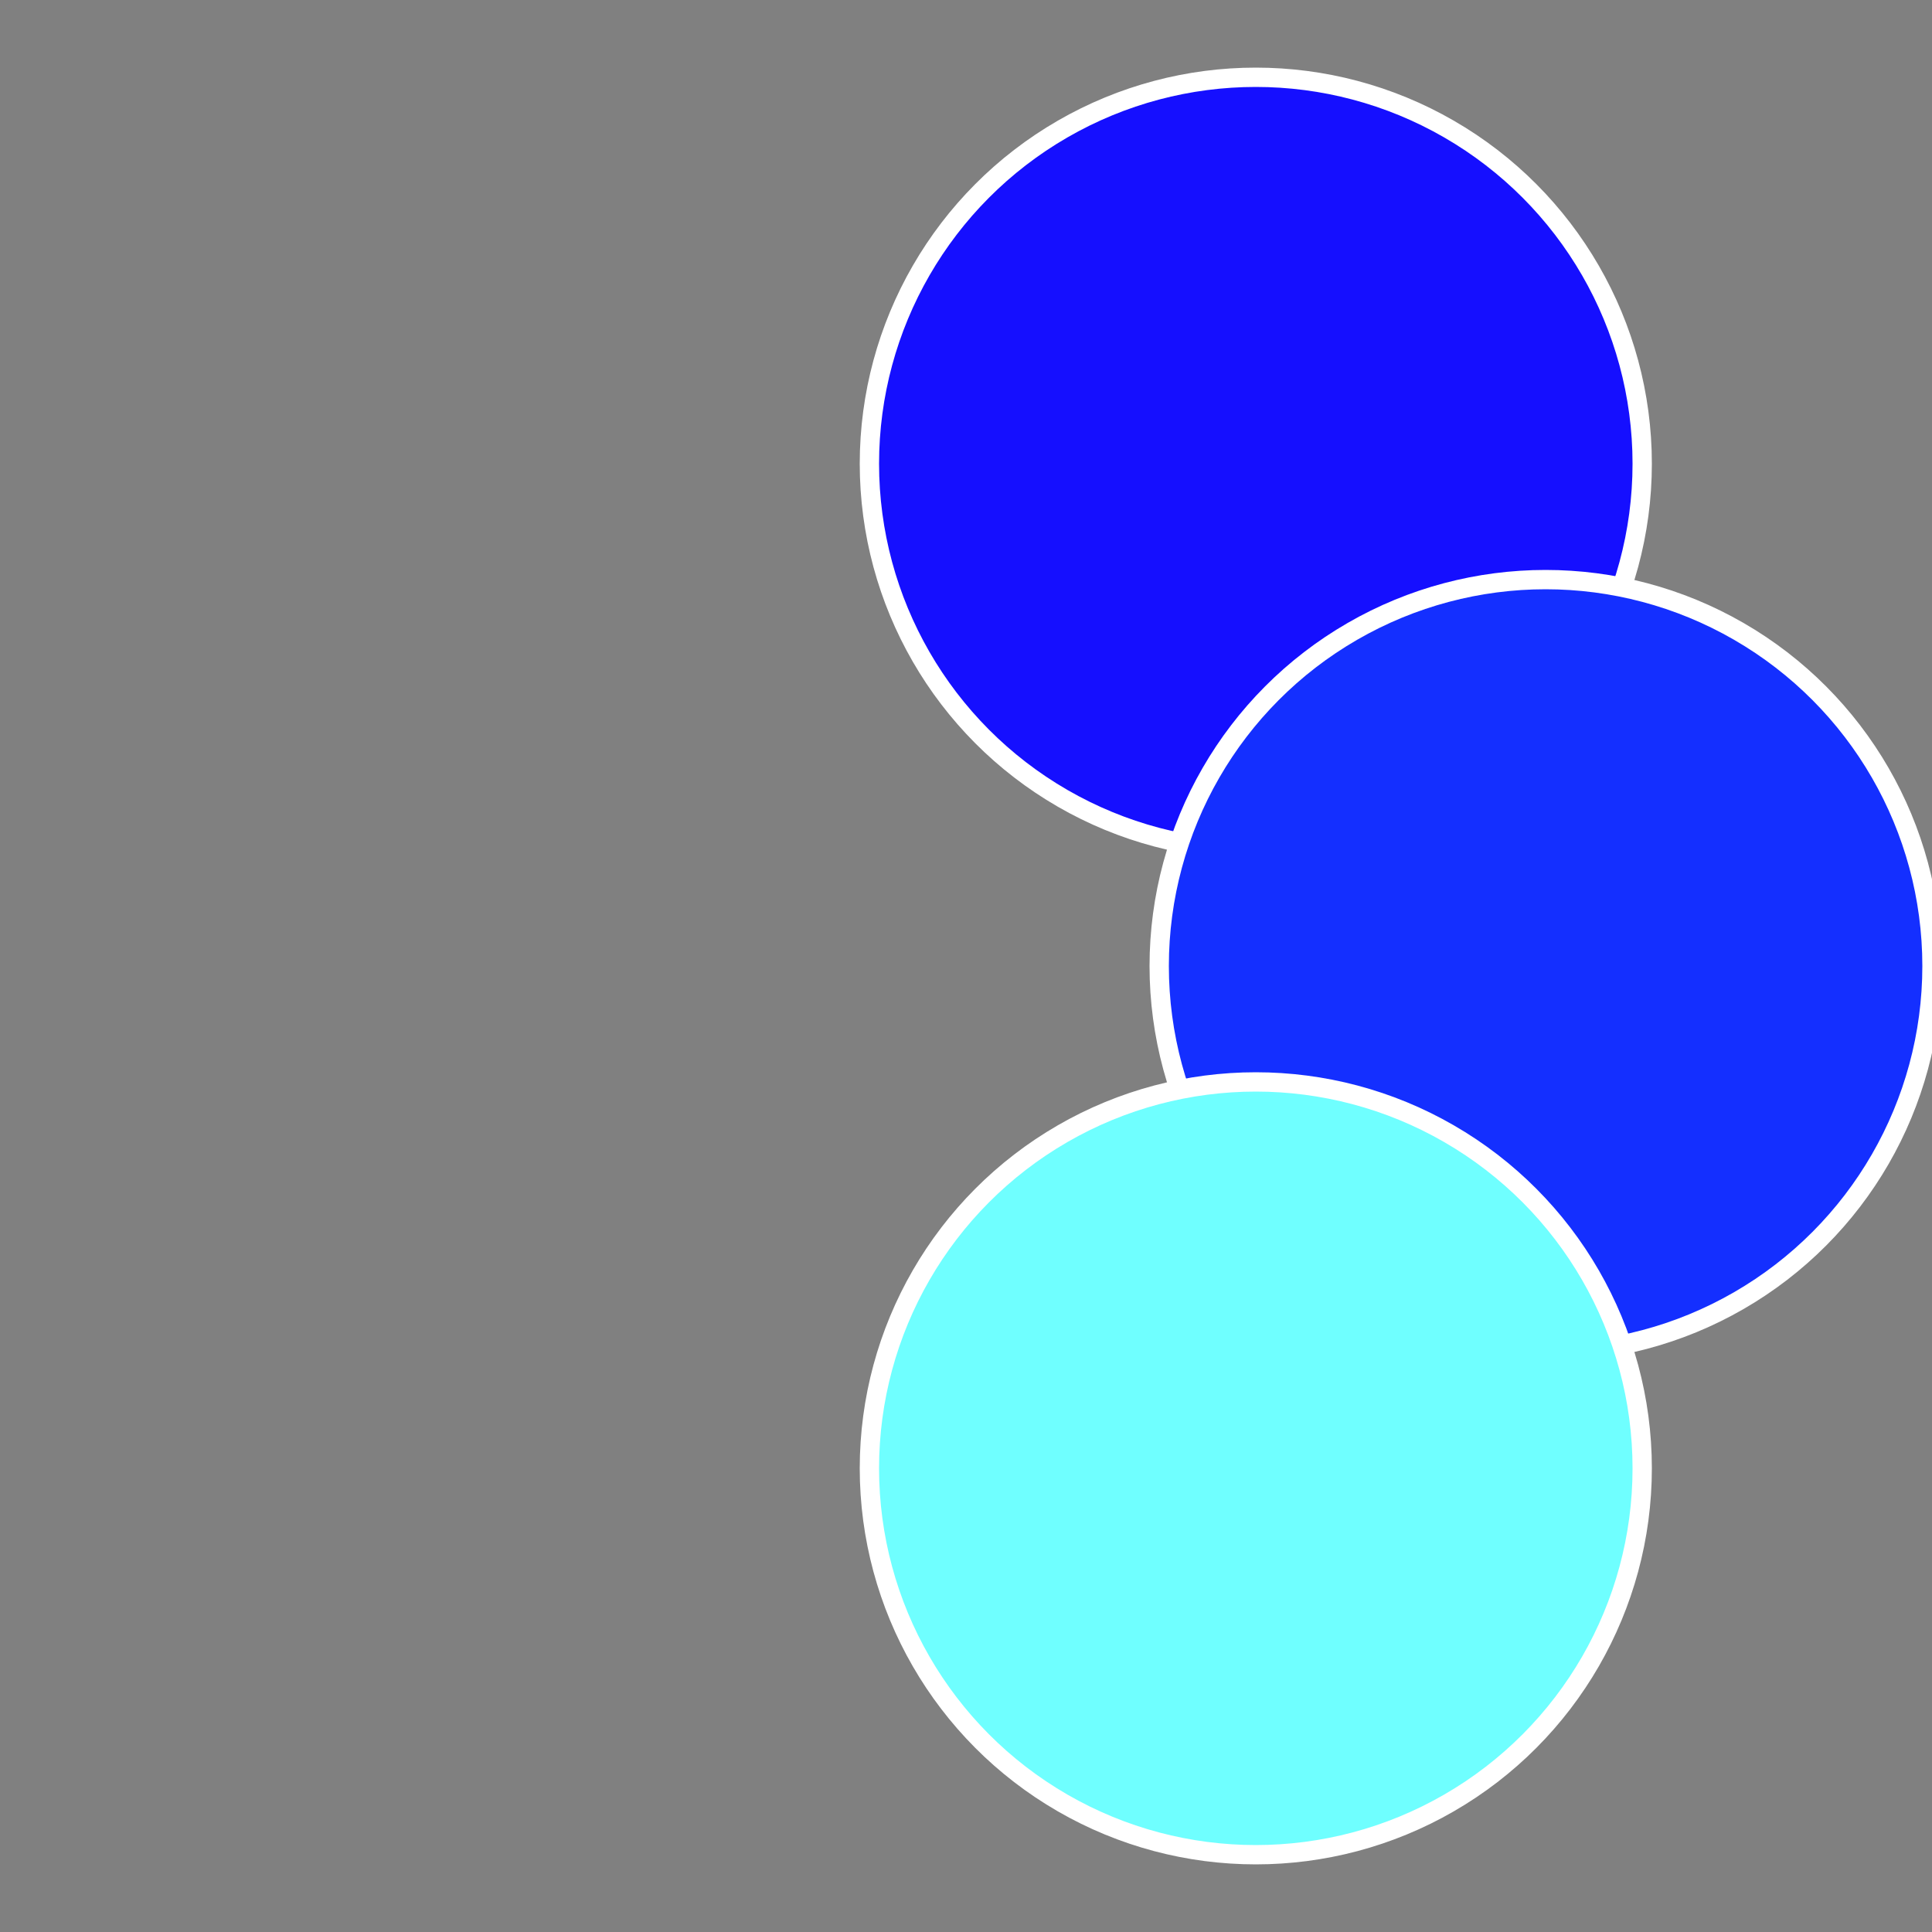
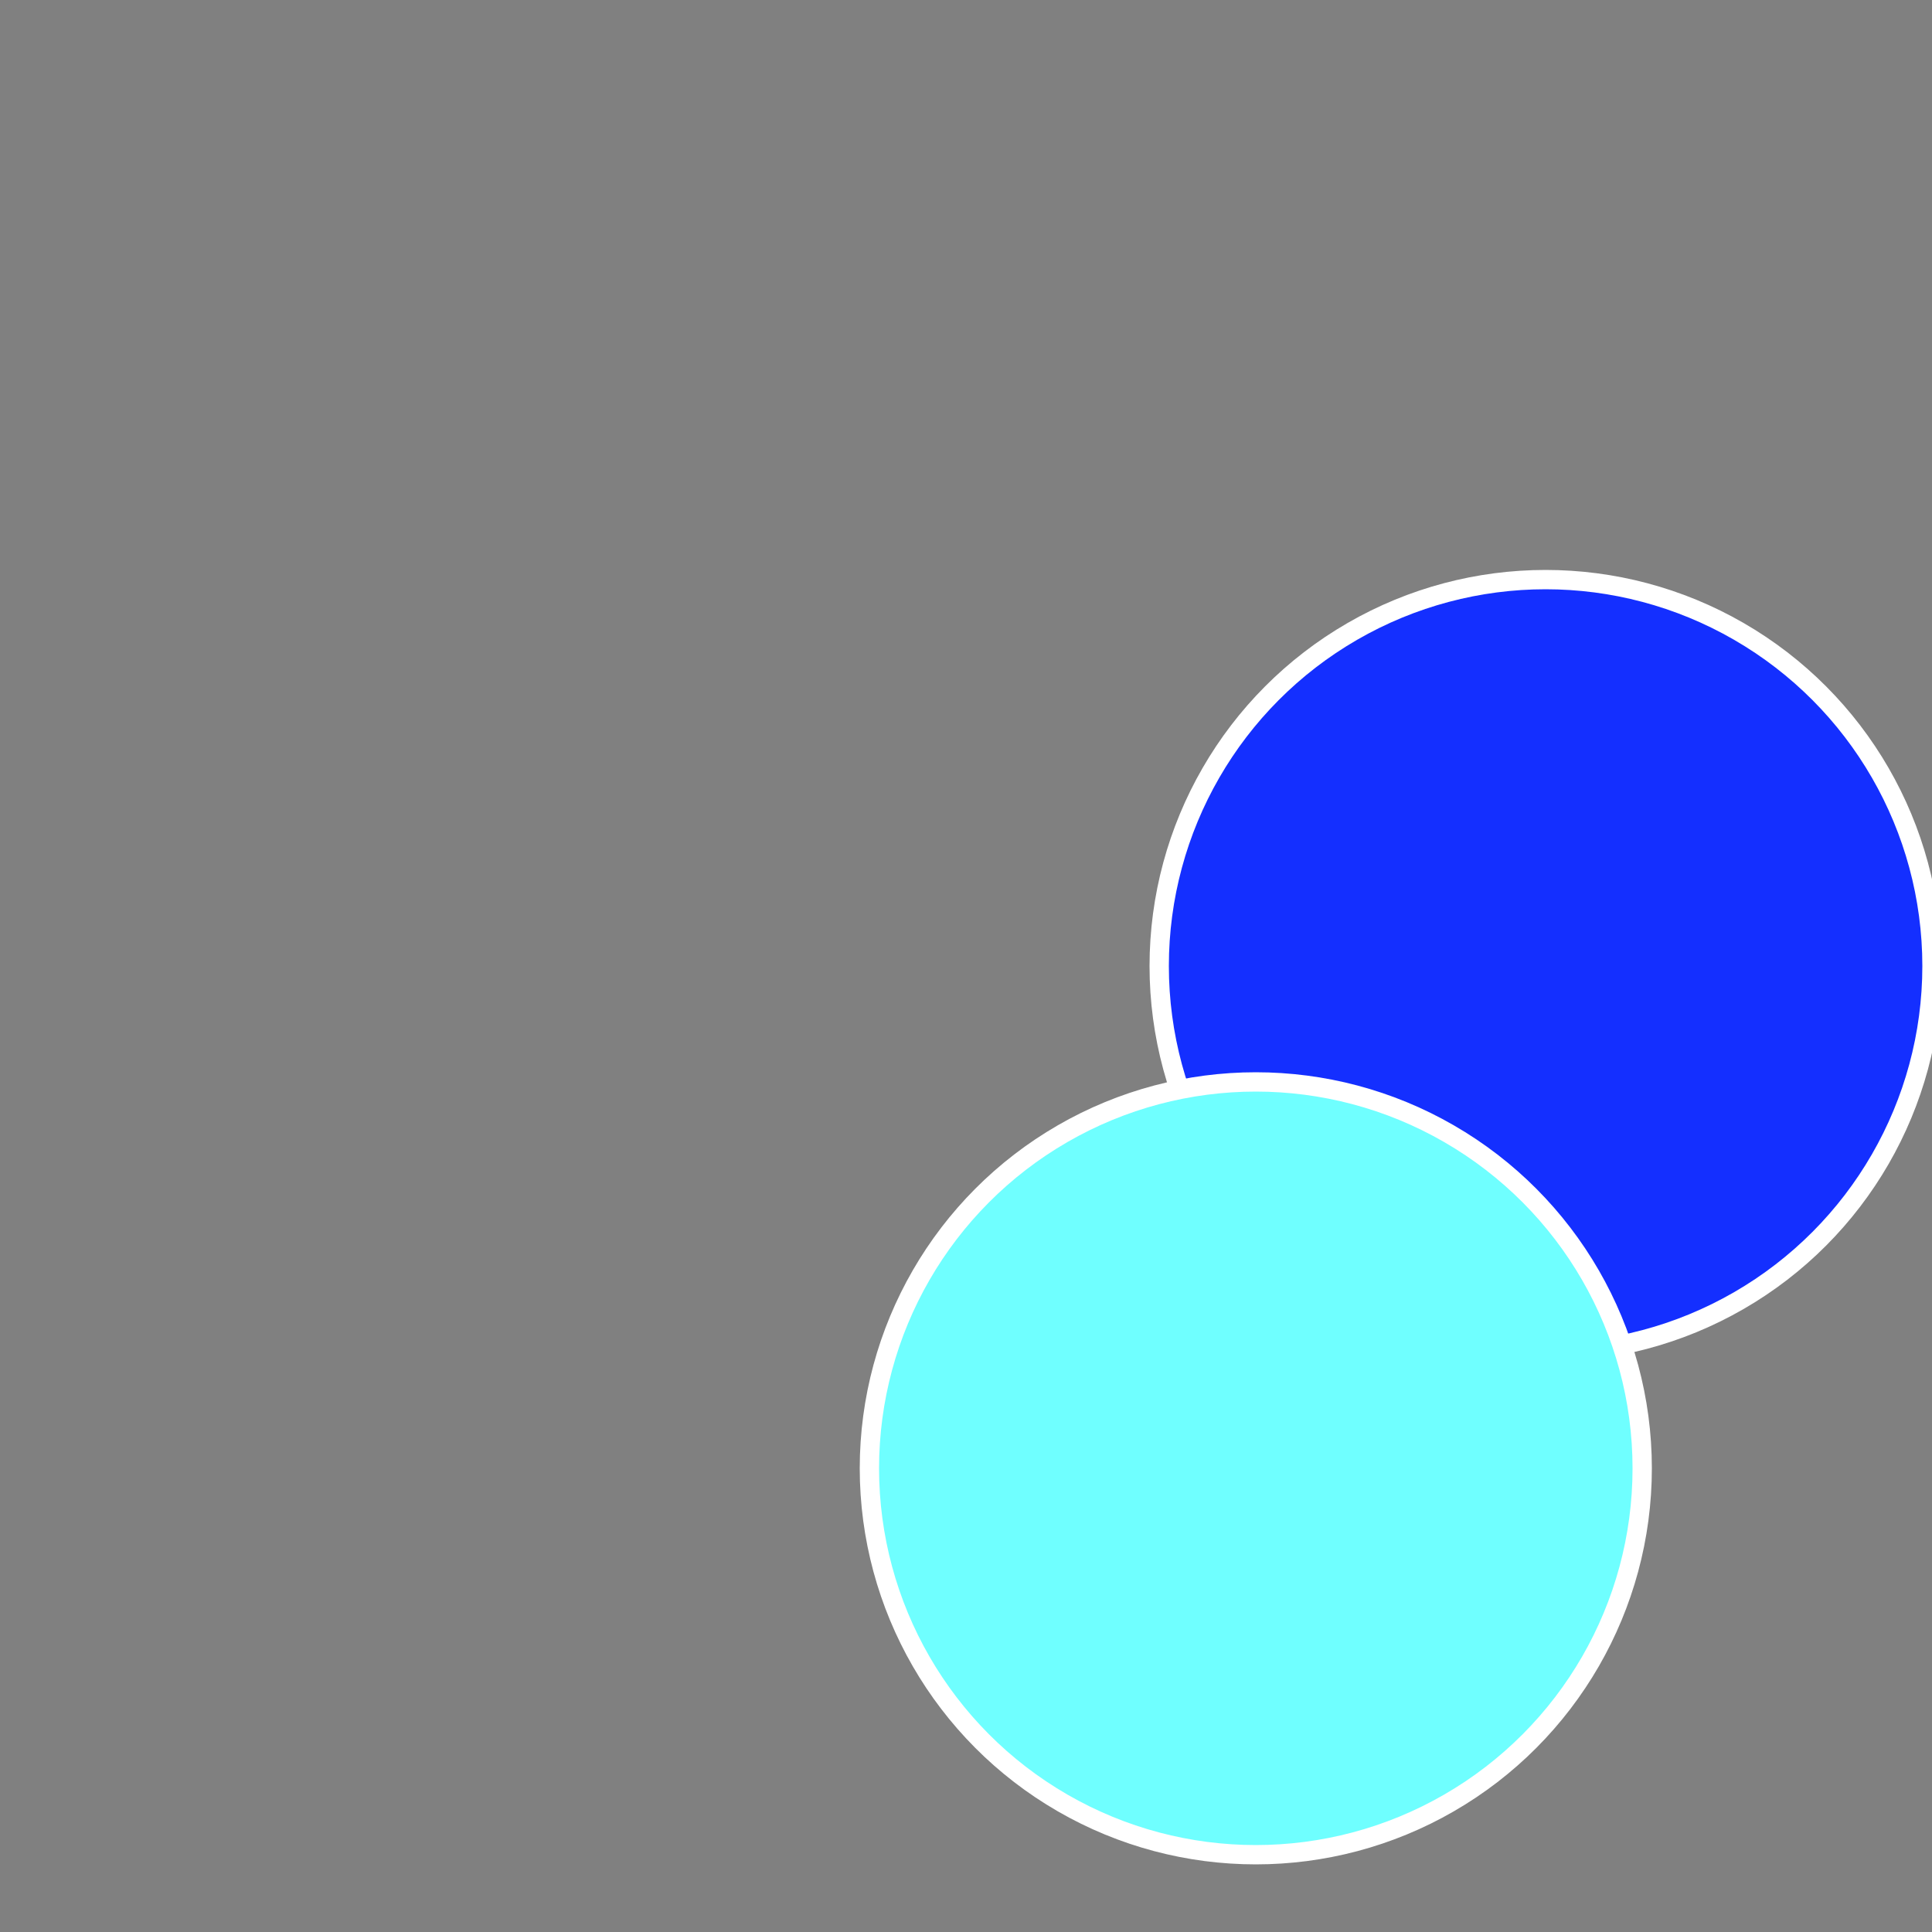
<svg xmlns="http://www.w3.org/2000/svg" width="500" height="500" viewBox="-1 -1 2 2">
  <rect x="-1" y="-1" width="2" height="2" fill="#808080" stroke="none" />
-   <circle cx="0.3" cy="-0.52" r="0.4" fill="#150ffffffffffffffab8c" stroke="#fff" stroke-width="1%" />
  <circle cx="0.6" cy="0" r="0.4" fill="#142ffffffffffffffab150" stroke="#fff" stroke-width="1%" />
  <circle cx="0.3" cy="0.52" r="0.4" fill="#6fffffffffffffffab150" stroke="#fff" stroke-width="1%" />
</svg>